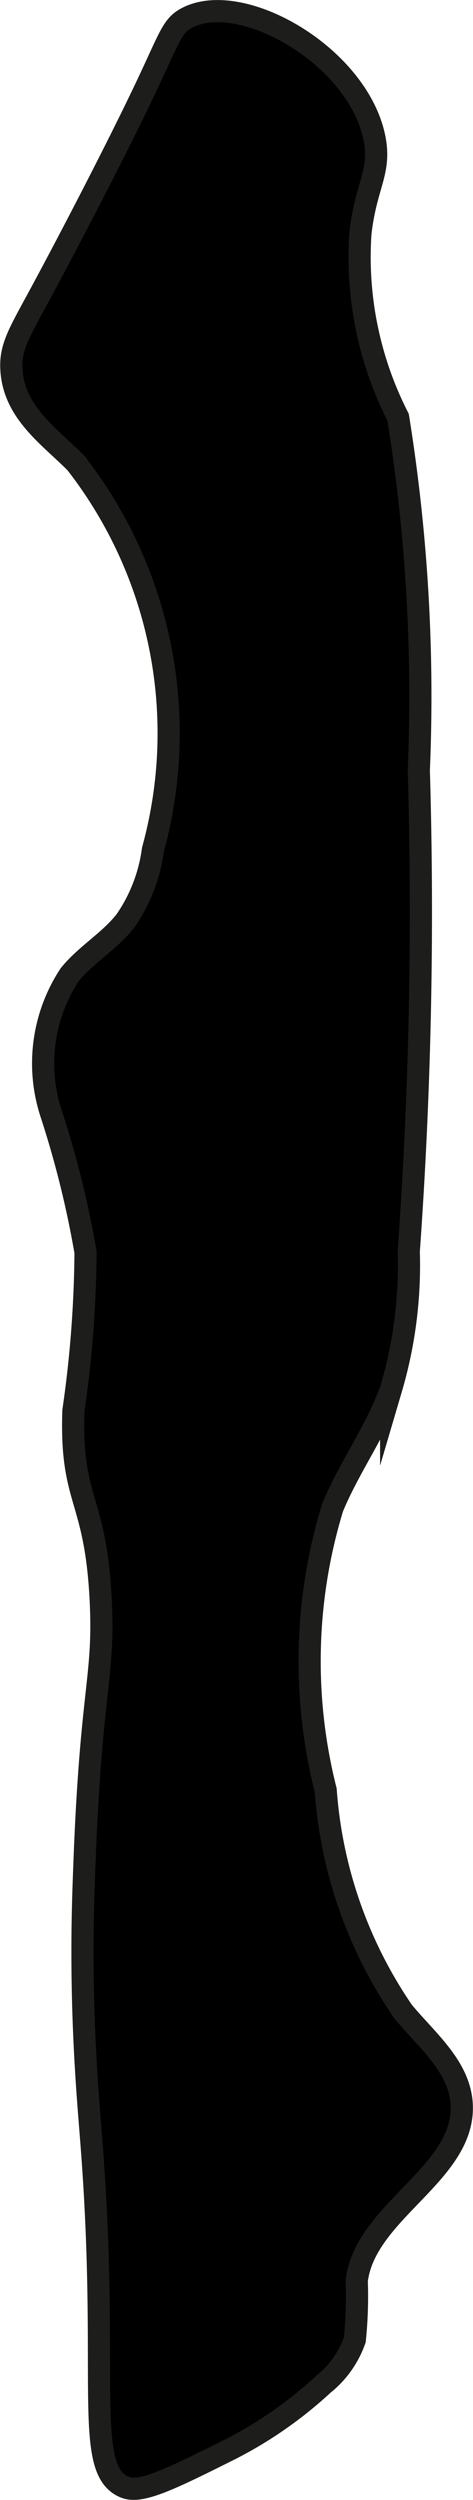
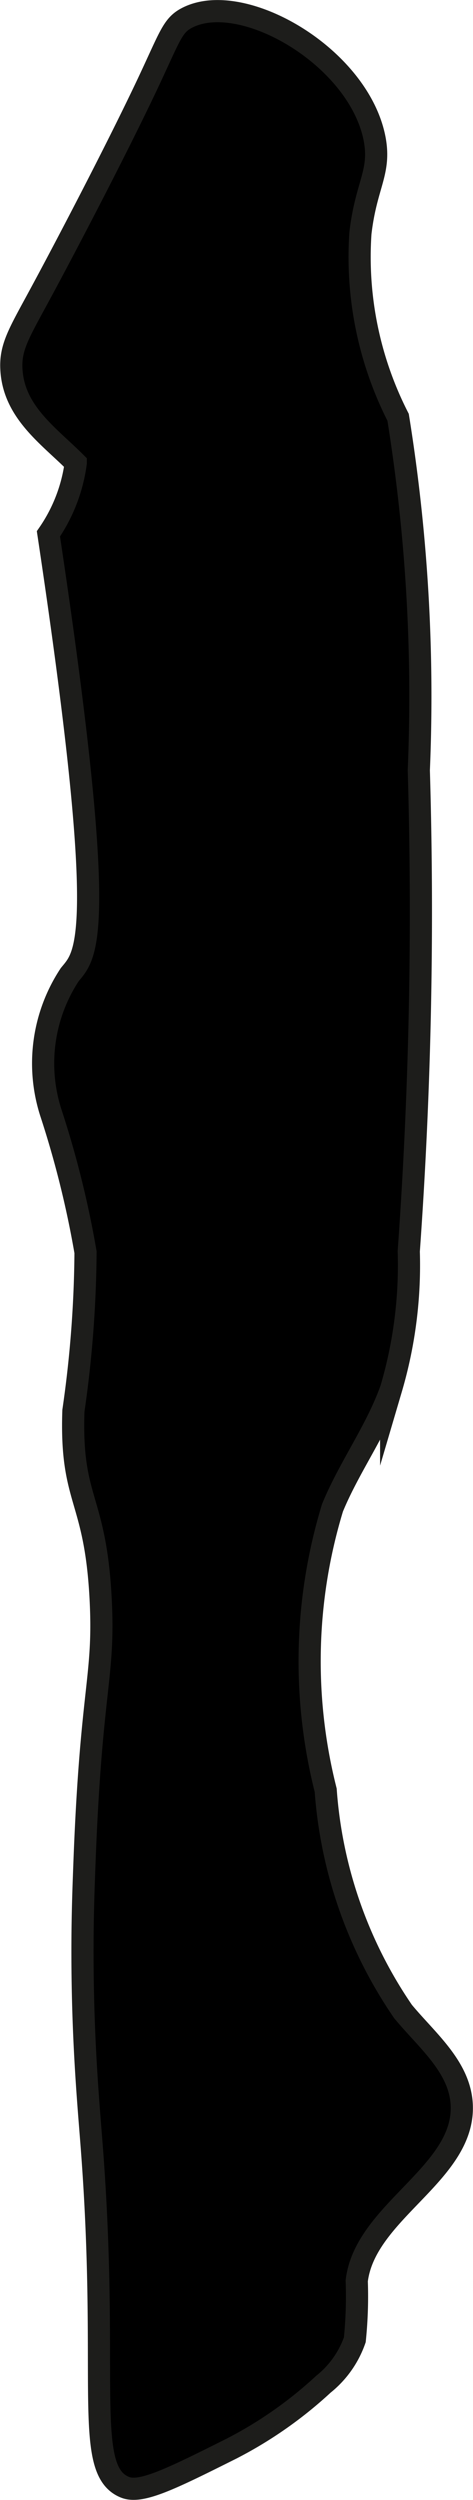
<svg xmlns="http://www.w3.org/2000/svg" version="1.1" width="1.129mm" height="5.964mm" viewBox="0 0 3.199 16.906">
  <defs>
    <style type="text/css">
      .a {
        stroke: #1d1d1b;
        stroke-miterlimit: 10;
        stroke-width: 0.15px;
      }
    </style>
  </defs>
-   <path class="a" d="M1.266.12c-.099.051-.114.119-.264.438-.222.471-.588,1.167-.734,1.436-.142.263-.202.356-.191.511.019.286.257.446.435.625A2.973,2.973,0,0,1,1.034,5.746a1.098,1.098,0,0,1-.185.48C.741,6.365.581,6.455.471,6.591a1.09,1.09,0,0,0-.128.932,6.641,6.641,0,0,1,.235.945A7.791,7.791,0,0,1,.496,9.54c-.021.623.15.573.185,1.285.025.518-.064.586-.109,1.741-.006.162-.012.308-.014.508-.006.665.038,1.13.061,1.429.123,1.584-.061,2.199.225,2.316.109.045.312-.056.718-.259a2.791,2.791,0,0,0,.625-.437.664.664,0,0,0,.213-.301,2.881,2.881,0,0,0,.013-.398c.057-.478.753-.733.709-1.212-.023-.246-.239-.42-.396-.61a3.029,3.029,0,0,1-.523-1.496,3.558,3.558,0,0,1,.046-1.91c.114-.277.297-.523.397-.805a2.957,2.957,0,0,0,.119-.929,32.196,32.196,0,0,0,.068-3.253,11.889,11.889,0,0,0-.14-2.387,2.385,2.385,0,0,1-.255-1.245c.038-.329.139-.411.096-.638C2.427.384,1.64-.072,1.266.12Z" />
+   <path class="a" d="M1.266.12c-.099.051-.114.119-.264.438-.222.471-.588,1.167-.734,1.436-.142.263-.202.356-.191.511.019.286.257.446.435.625a1.098,1.098,0,0,1-.185.48C.741,6.365.581,6.455.471,6.591a1.09,1.09,0,0,0-.128.932,6.641,6.641,0,0,1,.235.945A7.791,7.791,0,0,1,.496,9.54c-.021.623.15.573.185,1.285.025.518-.064.586-.109,1.741-.006.162-.012.308-.014.508-.006.665.038,1.13.061,1.429.123,1.584-.061,2.199.225,2.316.109.045.312-.056.718-.259a2.791,2.791,0,0,0,.625-.437.664.664,0,0,0,.213-.301,2.881,2.881,0,0,0,.013-.398c.057-.478.753-.733.709-1.212-.023-.246-.239-.42-.396-.61a3.029,3.029,0,0,1-.523-1.496,3.558,3.558,0,0,1,.046-1.91c.114-.277.297-.523.397-.805a2.957,2.957,0,0,0,.119-.929,32.196,32.196,0,0,0,.068-3.253,11.889,11.889,0,0,0-.14-2.387,2.385,2.385,0,0,1-.255-1.245c.038-.329.139-.411.096-.638C2.427.384,1.64-.072,1.266.12Z" />
</svg>